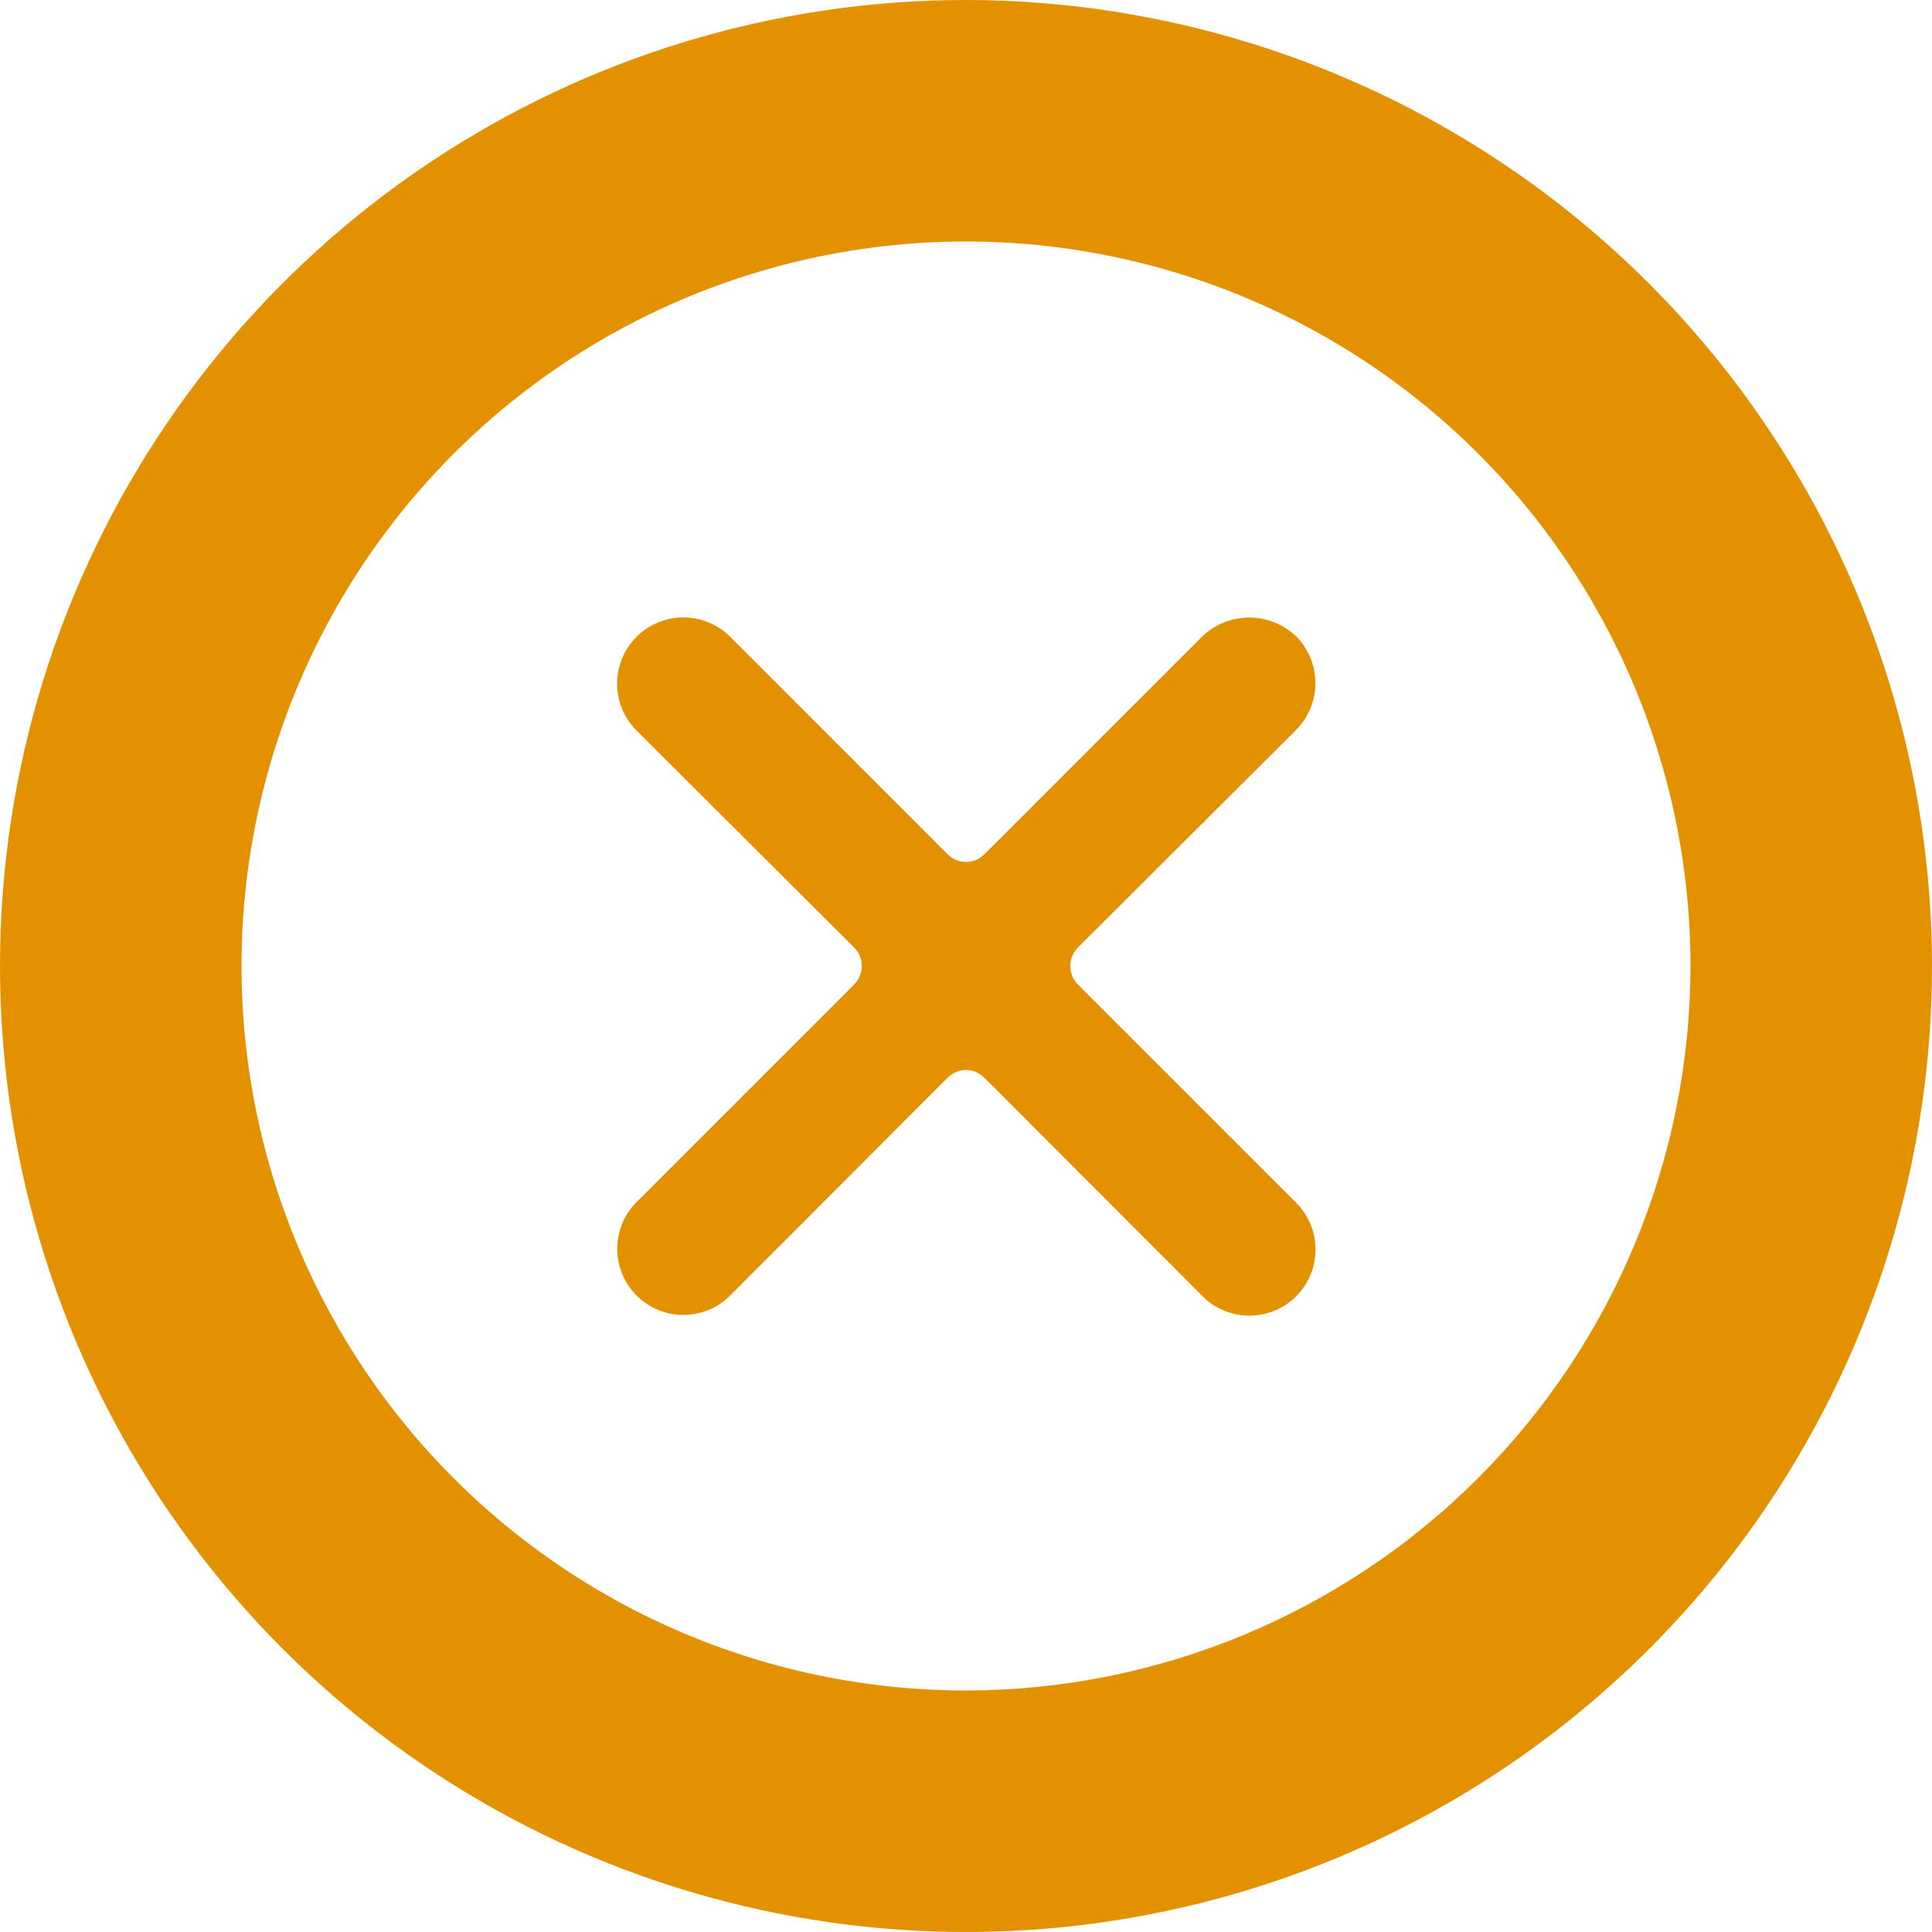
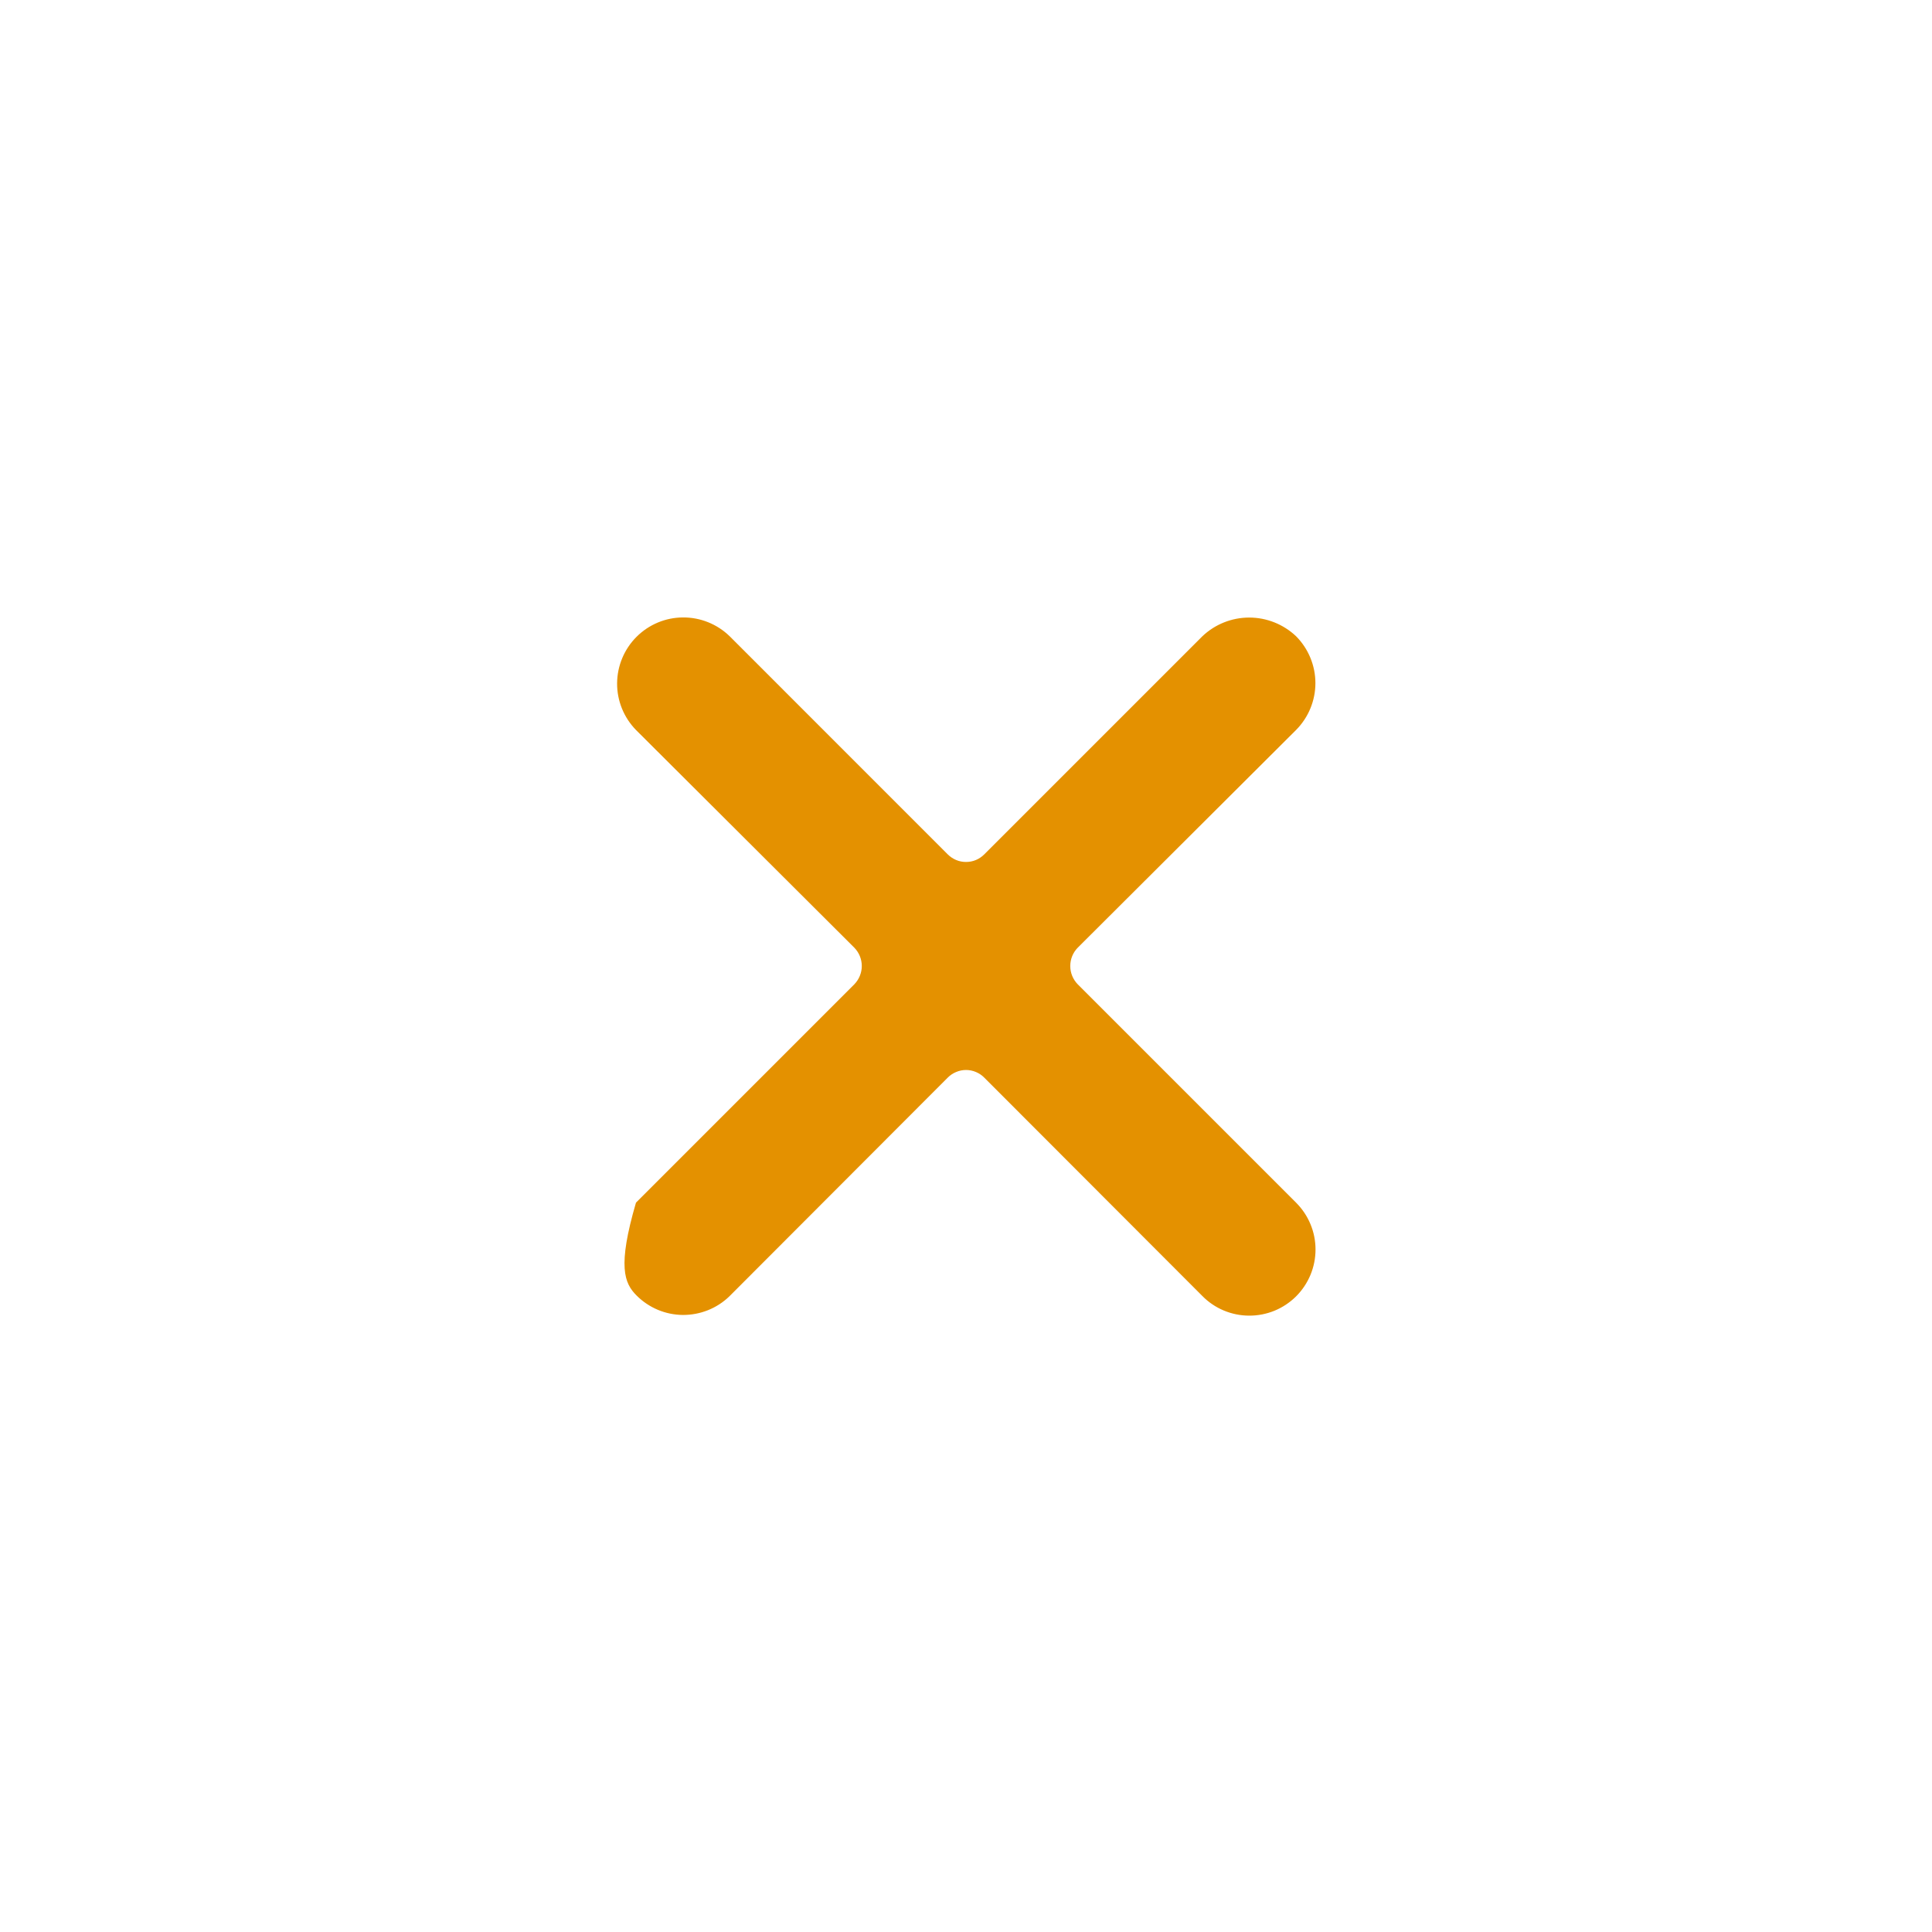
<svg xmlns="http://www.w3.org/2000/svg" width="34" height="34" viewBox="0 0 34 34" fill="none">
-   <path d="M17 0C13.638 0 10.351 0.997 7.555 2.865C4.76 4.733 2.581 7.388 1.294 10.494C0.007 13.601 -0.329 17.019 0.327 20.317C0.983 23.614 2.602 26.643 4.979 29.021C7.357 31.398 10.386 33.017 13.684 33.673C16.981 34.329 20.399 33.993 23.506 32.706C26.612 31.419 29.267 29.24 31.135 26.445C33.003 23.649 34 20.362 34 17C33.995 12.493 32.202 8.172 29.015 4.985C25.828 1.798 21.507 0.005 17 0ZM17 29.75C14.478 29.75 12.013 29.002 9.916 27.601C7.82 26.2 6.186 24.209 5.221 21.879C4.256 19.549 4.003 16.986 4.495 14.513C4.987 12.039 6.201 9.768 7.984 7.984C9.768 6.201 12.039 4.987 14.513 4.495C16.986 4.003 19.549 4.256 21.879 5.221C24.209 6.186 26.2 7.82 27.601 9.916C29.002 12.013 29.75 14.478 29.75 17C29.747 20.381 28.402 23.622 26.012 26.012C23.622 28.402 20.381 29.747 17 29.75Z" fill="#E49100" />
-   <path d="M22.809 12.846C23.026 12.627 23.149 12.331 23.149 12.022C23.149 11.713 23.026 11.416 22.809 11.197C22.586 10.986 22.291 10.868 21.984 10.868C21.677 10.868 21.382 10.986 21.16 11.197L17.323 15.034C17.281 15.076 17.231 15.111 17.176 15.134C17.12 15.158 17.061 15.169 17 15.169C16.94 15.169 16.881 15.158 16.825 15.134C16.77 15.111 16.719 15.076 16.677 15.034L12.841 11.197C12.621 10.983 12.326 10.864 12.019 10.866C11.713 10.867 11.419 10.99 11.202 11.207C10.985 11.424 10.862 11.718 10.86 12.025C10.858 12.331 10.978 12.627 11.192 12.846L15.034 16.677C15.118 16.763 15.166 16.879 15.166 17C15.166 17.121 15.118 17.236 15.034 17.323L11.192 21.165C10.979 21.384 10.861 21.678 10.863 21.984C10.864 22.289 10.986 22.582 11.202 22.798C11.418 23.015 11.71 23.138 12.015 23.141C12.321 23.143 12.616 23.026 12.835 22.814L16.677 18.966C16.719 18.923 16.77 18.889 16.825 18.866C16.881 18.842 16.94 18.83 17 18.83C17.061 18.83 17.12 18.842 17.176 18.866C17.231 18.889 17.281 18.923 17.323 18.966L21.16 22.808C21.267 22.917 21.396 23.004 21.537 23.063C21.678 23.122 21.83 23.153 21.983 23.153C22.136 23.154 22.288 23.124 22.43 23.066C22.571 23.008 22.7 22.922 22.809 22.814C22.917 22.706 23.003 22.577 23.062 22.436C23.121 22.294 23.151 22.142 23.151 21.989C23.151 21.836 23.121 21.684 23.062 21.543C23.003 21.401 22.917 21.273 22.809 21.165L18.967 17.323C18.882 17.236 18.835 17.121 18.835 17C18.835 16.879 18.882 16.763 18.967 16.677L22.809 12.846Z" fill="#E49100" />
+   <path d="M22.809 12.846C23.026 12.627 23.149 12.331 23.149 12.022C23.149 11.713 23.026 11.416 22.809 11.197C22.586 10.986 22.291 10.868 21.984 10.868C21.677 10.868 21.382 10.986 21.16 11.197L17.323 15.034C17.281 15.076 17.231 15.111 17.176 15.134C17.12 15.158 17.061 15.169 17 15.169C16.94 15.169 16.881 15.158 16.825 15.134C16.77 15.111 16.719 15.076 16.677 15.034L12.841 11.197C12.621 10.983 12.326 10.864 12.019 10.866C11.713 10.867 11.419 10.99 11.202 11.207C10.985 11.424 10.862 11.718 10.86 12.025C10.858 12.331 10.978 12.627 11.192 12.846L15.034 16.677C15.118 16.763 15.166 16.879 15.166 17C15.166 17.121 15.118 17.236 15.034 17.323L11.192 21.165C10.864 22.289 10.986 22.582 11.202 22.798C11.418 23.015 11.71 23.138 12.015 23.141C12.321 23.143 12.616 23.026 12.835 22.814L16.677 18.966C16.719 18.923 16.77 18.889 16.825 18.866C16.881 18.842 16.94 18.83 17 18.83C17.061 18.83 17.12 18.842 17.176 18.866C17.231 18.889 17.281 18.923 17.323 18.966L21.16 22.808C21.267 22.917 21.396 23.004 21.537 23.063C21.678 23.122 21.83 23.153 21.983 23.153C22.136 23.154 22.288 23.124 22.43 23.066C22.571 23.008 22.7 22.922 22.809 22.814C22.917 22.706 23.003 22.577 23.062 22.436C23.121 22.294 23.151 22.142 23.151 21.989C23.151 21.836 23.121 21.684 23.062 21.543C23.003 21.401 22.917 21.273 22.809 21.165L18.967 17.323C18.882 17.236 18.835 17.121 18.835 17C18.835 16.879 18.882 16.763 18.967 16.677L22.809 12.846Z" fill="#E49100" />
</svg>